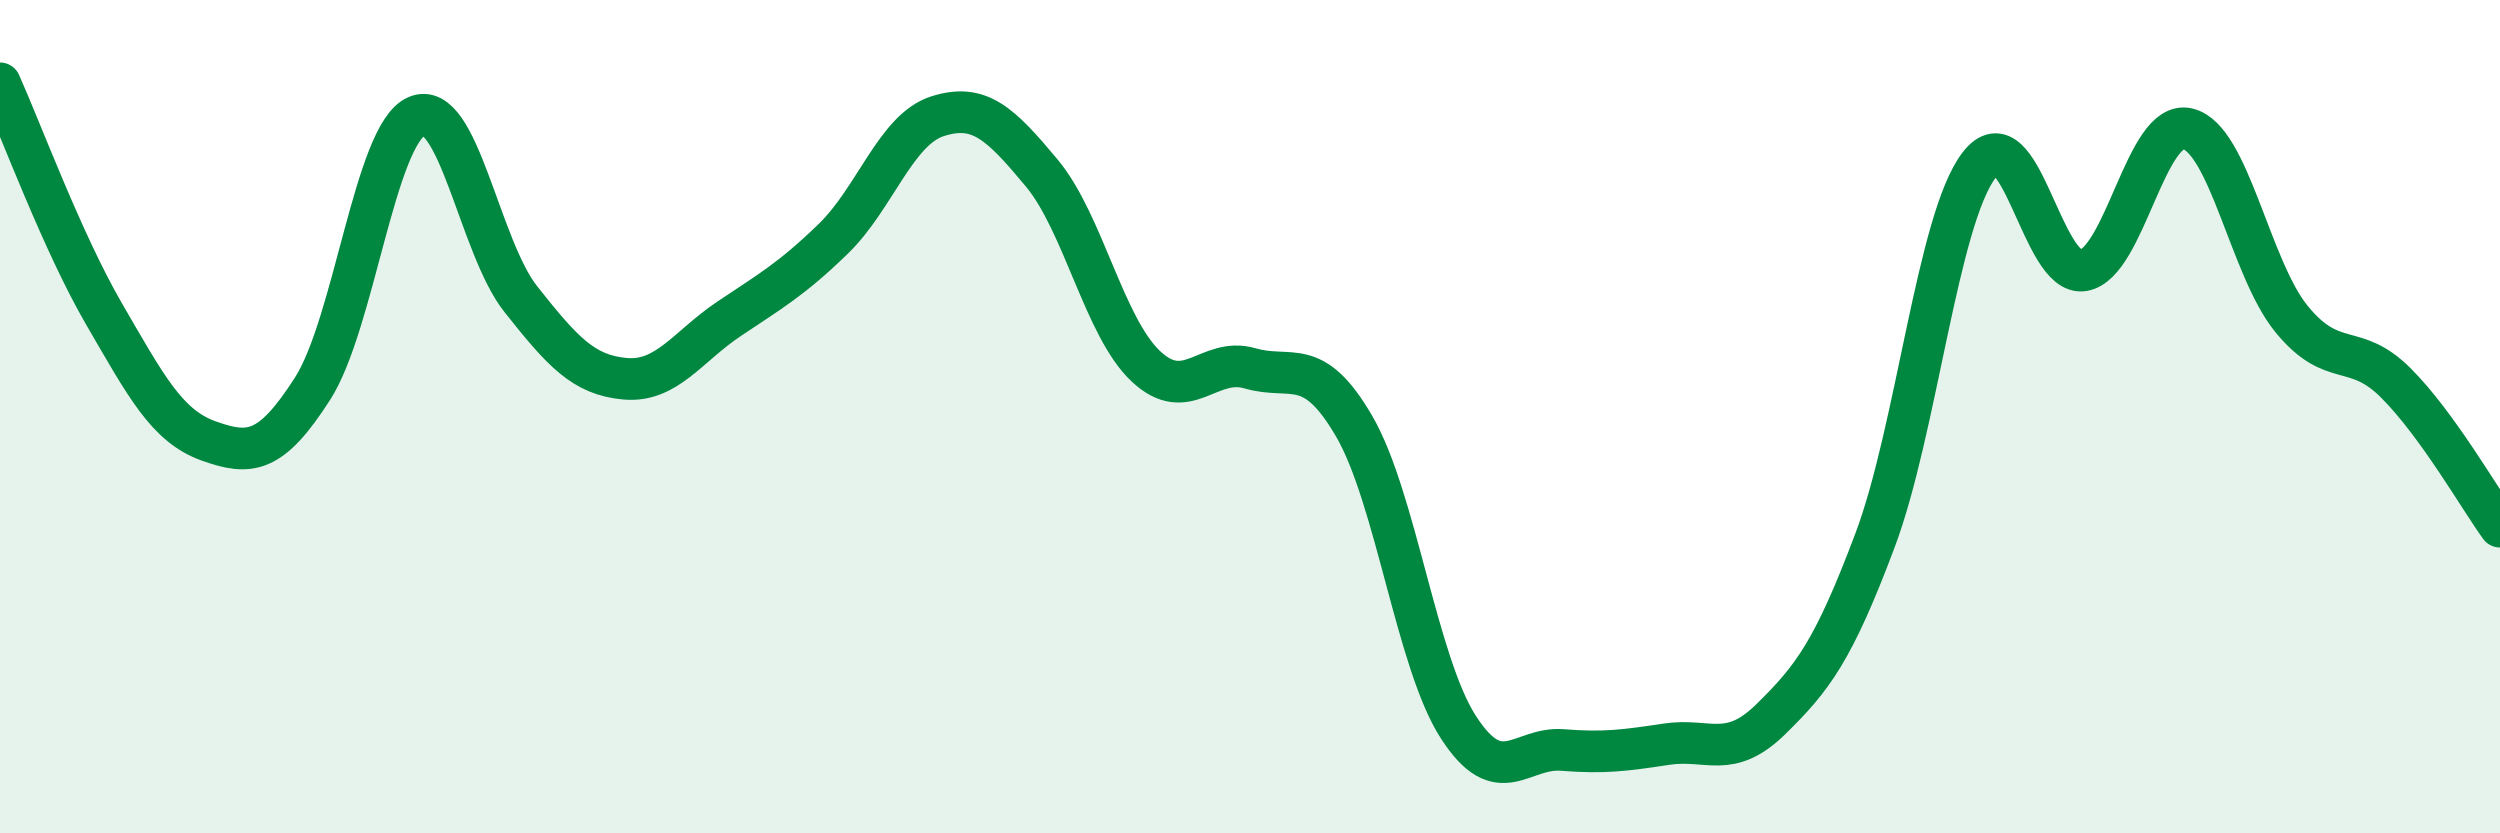
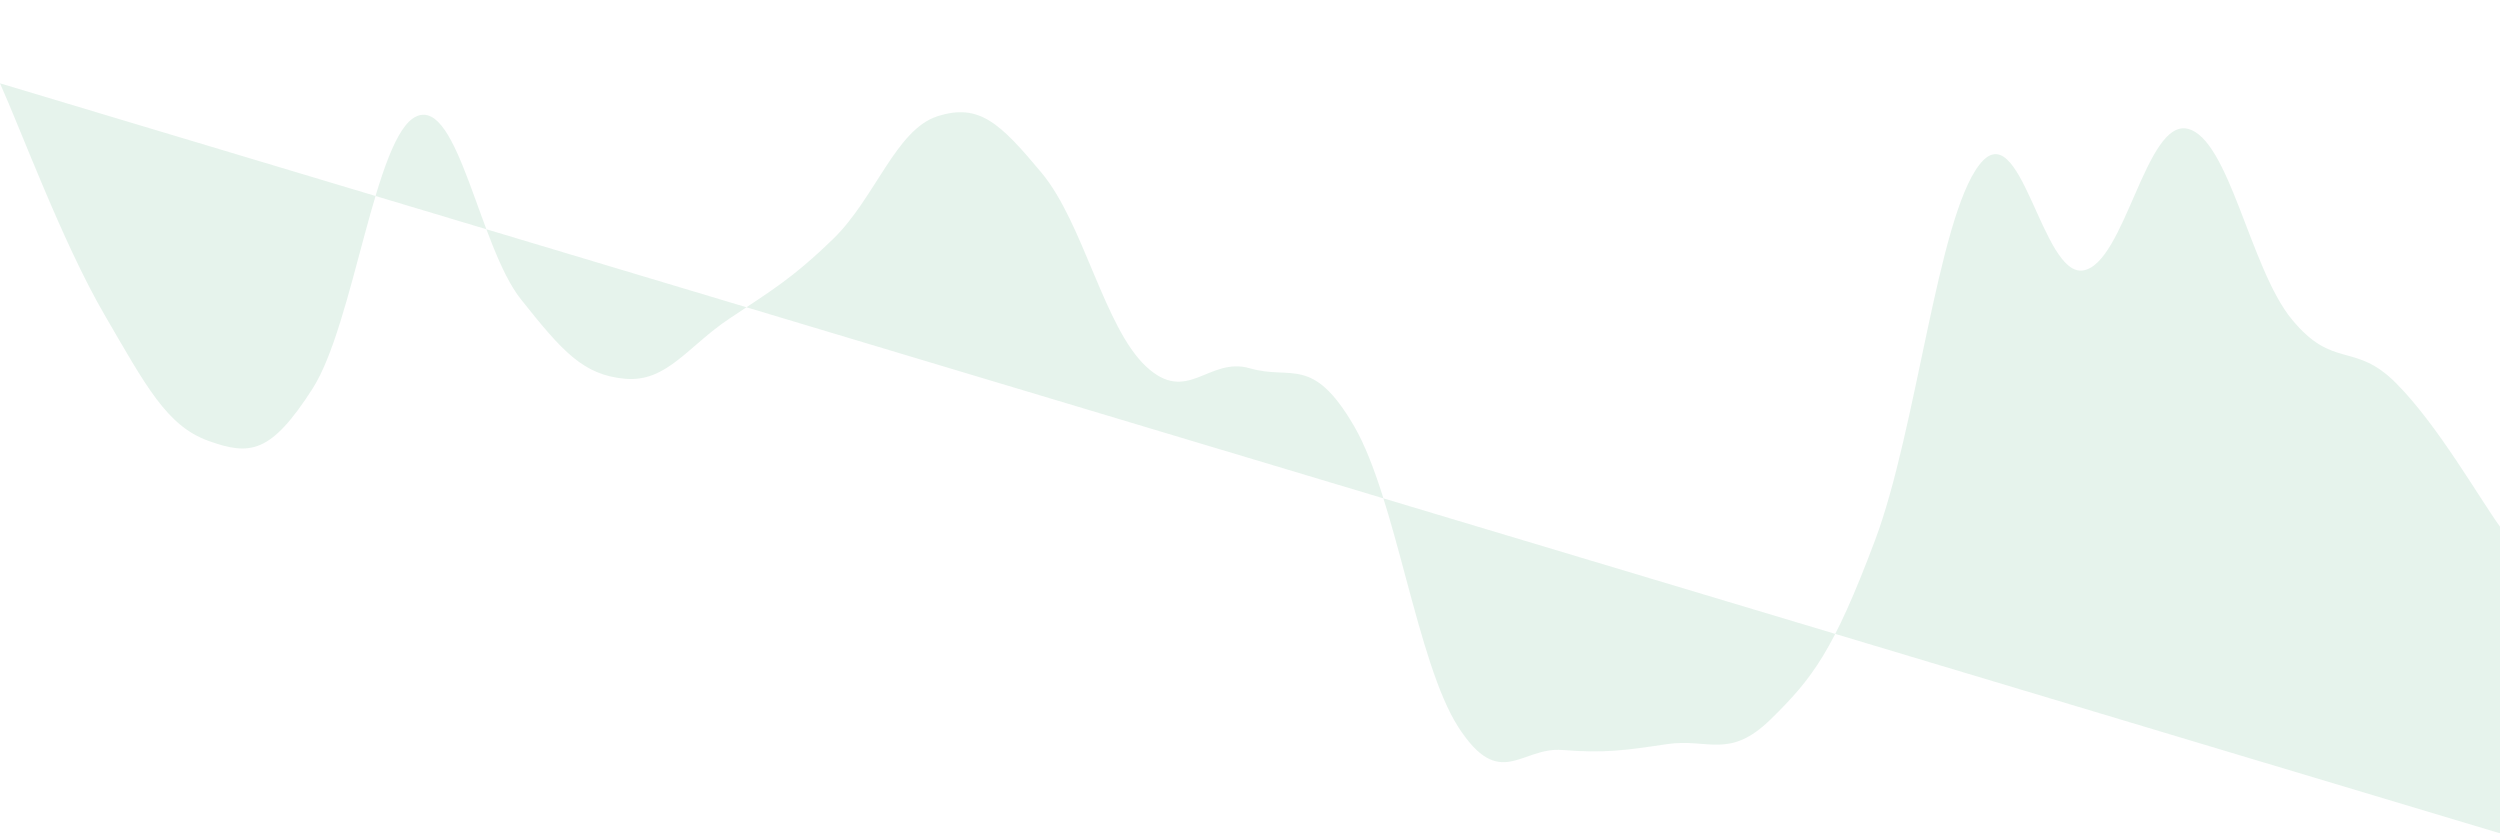
<svg xmlns="http://www.w3.org/2000/svg" width="60" height="20" viewBox="0 0 60 20">
-   <path d="M 0,2 C 0.5,3.11 1.5,5.82 2.5,7.54 C 3.5,9.26 4,10.22 5,10.58 C 6,10.94 6.5,10.89 7.5,9.33 C 8.5,7.77 9,3.22 10,2.79 C 11,2.36 11.5,5.92 12.5,7.18 C 13.5,8.44 14,9 15,9.09 C 16,9.18 16.5,8.32 17.5,7.65 C 18.5,6.98 19,6.7 20,5.73 C 21,4.76 21.5,3.11 22.5,2.79 C 23.5,2.47 24,2.95 25,4.15 C 26,5.35 26.5,7.85 27.5,8.79 C 28.5,9.73 29,8.55 30,8.84 C 31,9.13 31.5,8.51 32.5,10.23 C 33.5,11.95 34,15.9 35,17.45 C 36,19 36.5,17.92 37.5,18 C 38.5,18.08 39,18.01 40,17.86 C 41,17.71 41.5,18.24 42.5,17.26 C 43.5,16.28 44,15.63 45,12.97 C 46,10.31 46.5,5.26 47.5,3.96 C 48.5,2.66 49,6.66 50,6.49 C 51,6.32 51.5,2.86 52.5,3.09 C 53.5,3.32 54,6.44 55,7.66 C 56,8.88 56.5,8.19 57.5,9.19 C 58.5,10.19 59.5,11.95 60,12.64L60 20L0 20Z" fill="#008740" opacity="0.1" stroke-linecap="round" stroke-linejoin="round" />
-   <path d="M 0,2 C 0.5,3.11 1.5,5.82 2.5,7.54 C 3.5,9.26 4,10.22 5,10.58 C 6,10.94 6.5,10.89 7.5,9.33 C 8.5,7.77 9,3.22 10,2.79 C 11,2.36 11.5,5.92 12.5,7.18 C 13.5,8.44 14,9 15,9.09 C 16,9.18 16.5,8.32 17.5,7.65 C 18.5,6.98 19,6.7 20,5.73 C 21,4.76 21.5,3.11 22.5,2.79 C 23.5,2.47 24,2.95 25,4.15 C 26,5.35 26.5,7.85 27.5,8.79 C 28.5,9.73 29,8.55 30,8.84 C 31,9.13 31.5,8.51 32.5,10.23 C 33.5,11.95 34,15.9 35,17.45 C 36,19 36.5,17.92 37.5,18 C 38.5,18.08 39,18.01 40,17.86 C 41,17.71 41.5,18.24 42.5,17.26 C 43.5,16.28 44,15.63 45,12.97 C 46,10.31 46.5,5.26 47.5,3.96 C 48.5,2.66 49,6.66 50,6.49 C 51,6.32 51.5,2.86 52.5,3.09 C 53.5,3.32 54,6.44 55,7.66 C 56,8.88 56.5,8.19 57.5,9.19 C 58.5,10.19 59.5,11.95 60,12.64" stroke="#008740" stroke-width="1" fill="none" stroke-linecap="round" stroke-linejoin="round" />
+   <path d="M 0,2 C 0.5,3.11 1.5,5.82 2.5,7.54 C 3.5,9.26 4,10.22 5,10.58 C 6,10.94 6.5,10.89 7.5,9.33 C 8.5,7.77 9,3.22 10,2.79 C 11,2.36 11.5,5.92 12.5,7.18 C 13.5,8.44 14,9 15,9.09 C 16,9.18 16.5,8.32 17.5,7.65 C 18.5,6.98 19,6.7 20,5.73 C 21,4.76 21.5,3.11 22.5,2.79 C 23.5,2.47 24,2.95 25,4.15 C 26,5.35 26.5,7.85 27.5,8.79 C 28.5,9.73 29,8.55 30,8.84 C 31,9.13 31.5,8.51 32.5,10.23 C 33.5,11.95 34,15.9 35,17.45 C 36,19 36.5,17.92 37.5,18 C 38.5,18.08 39,18.01 40,17.86 C 41,17.71 41.5,18.24 42.5,17.26 C 43.5,16.28 44,15.63 45,12.97 C 46,10.31 46.5,5.26 47.5,3.96 C 48.5,2.66 49,6.66 50,6.49 C 51,6.32 51.5,2.86 52.5,3.09 C 53.5,3.32 54,6.44 55,7.66 C 56,8.88 56.5,8.19 57.5,9.19 C 58.5,10.19 59.5,11.95 60,12.64L60 20Z" fill="#008740" opacity="0.1" stroke-linecap="round" stroke-linejoin="round" />
</svg>